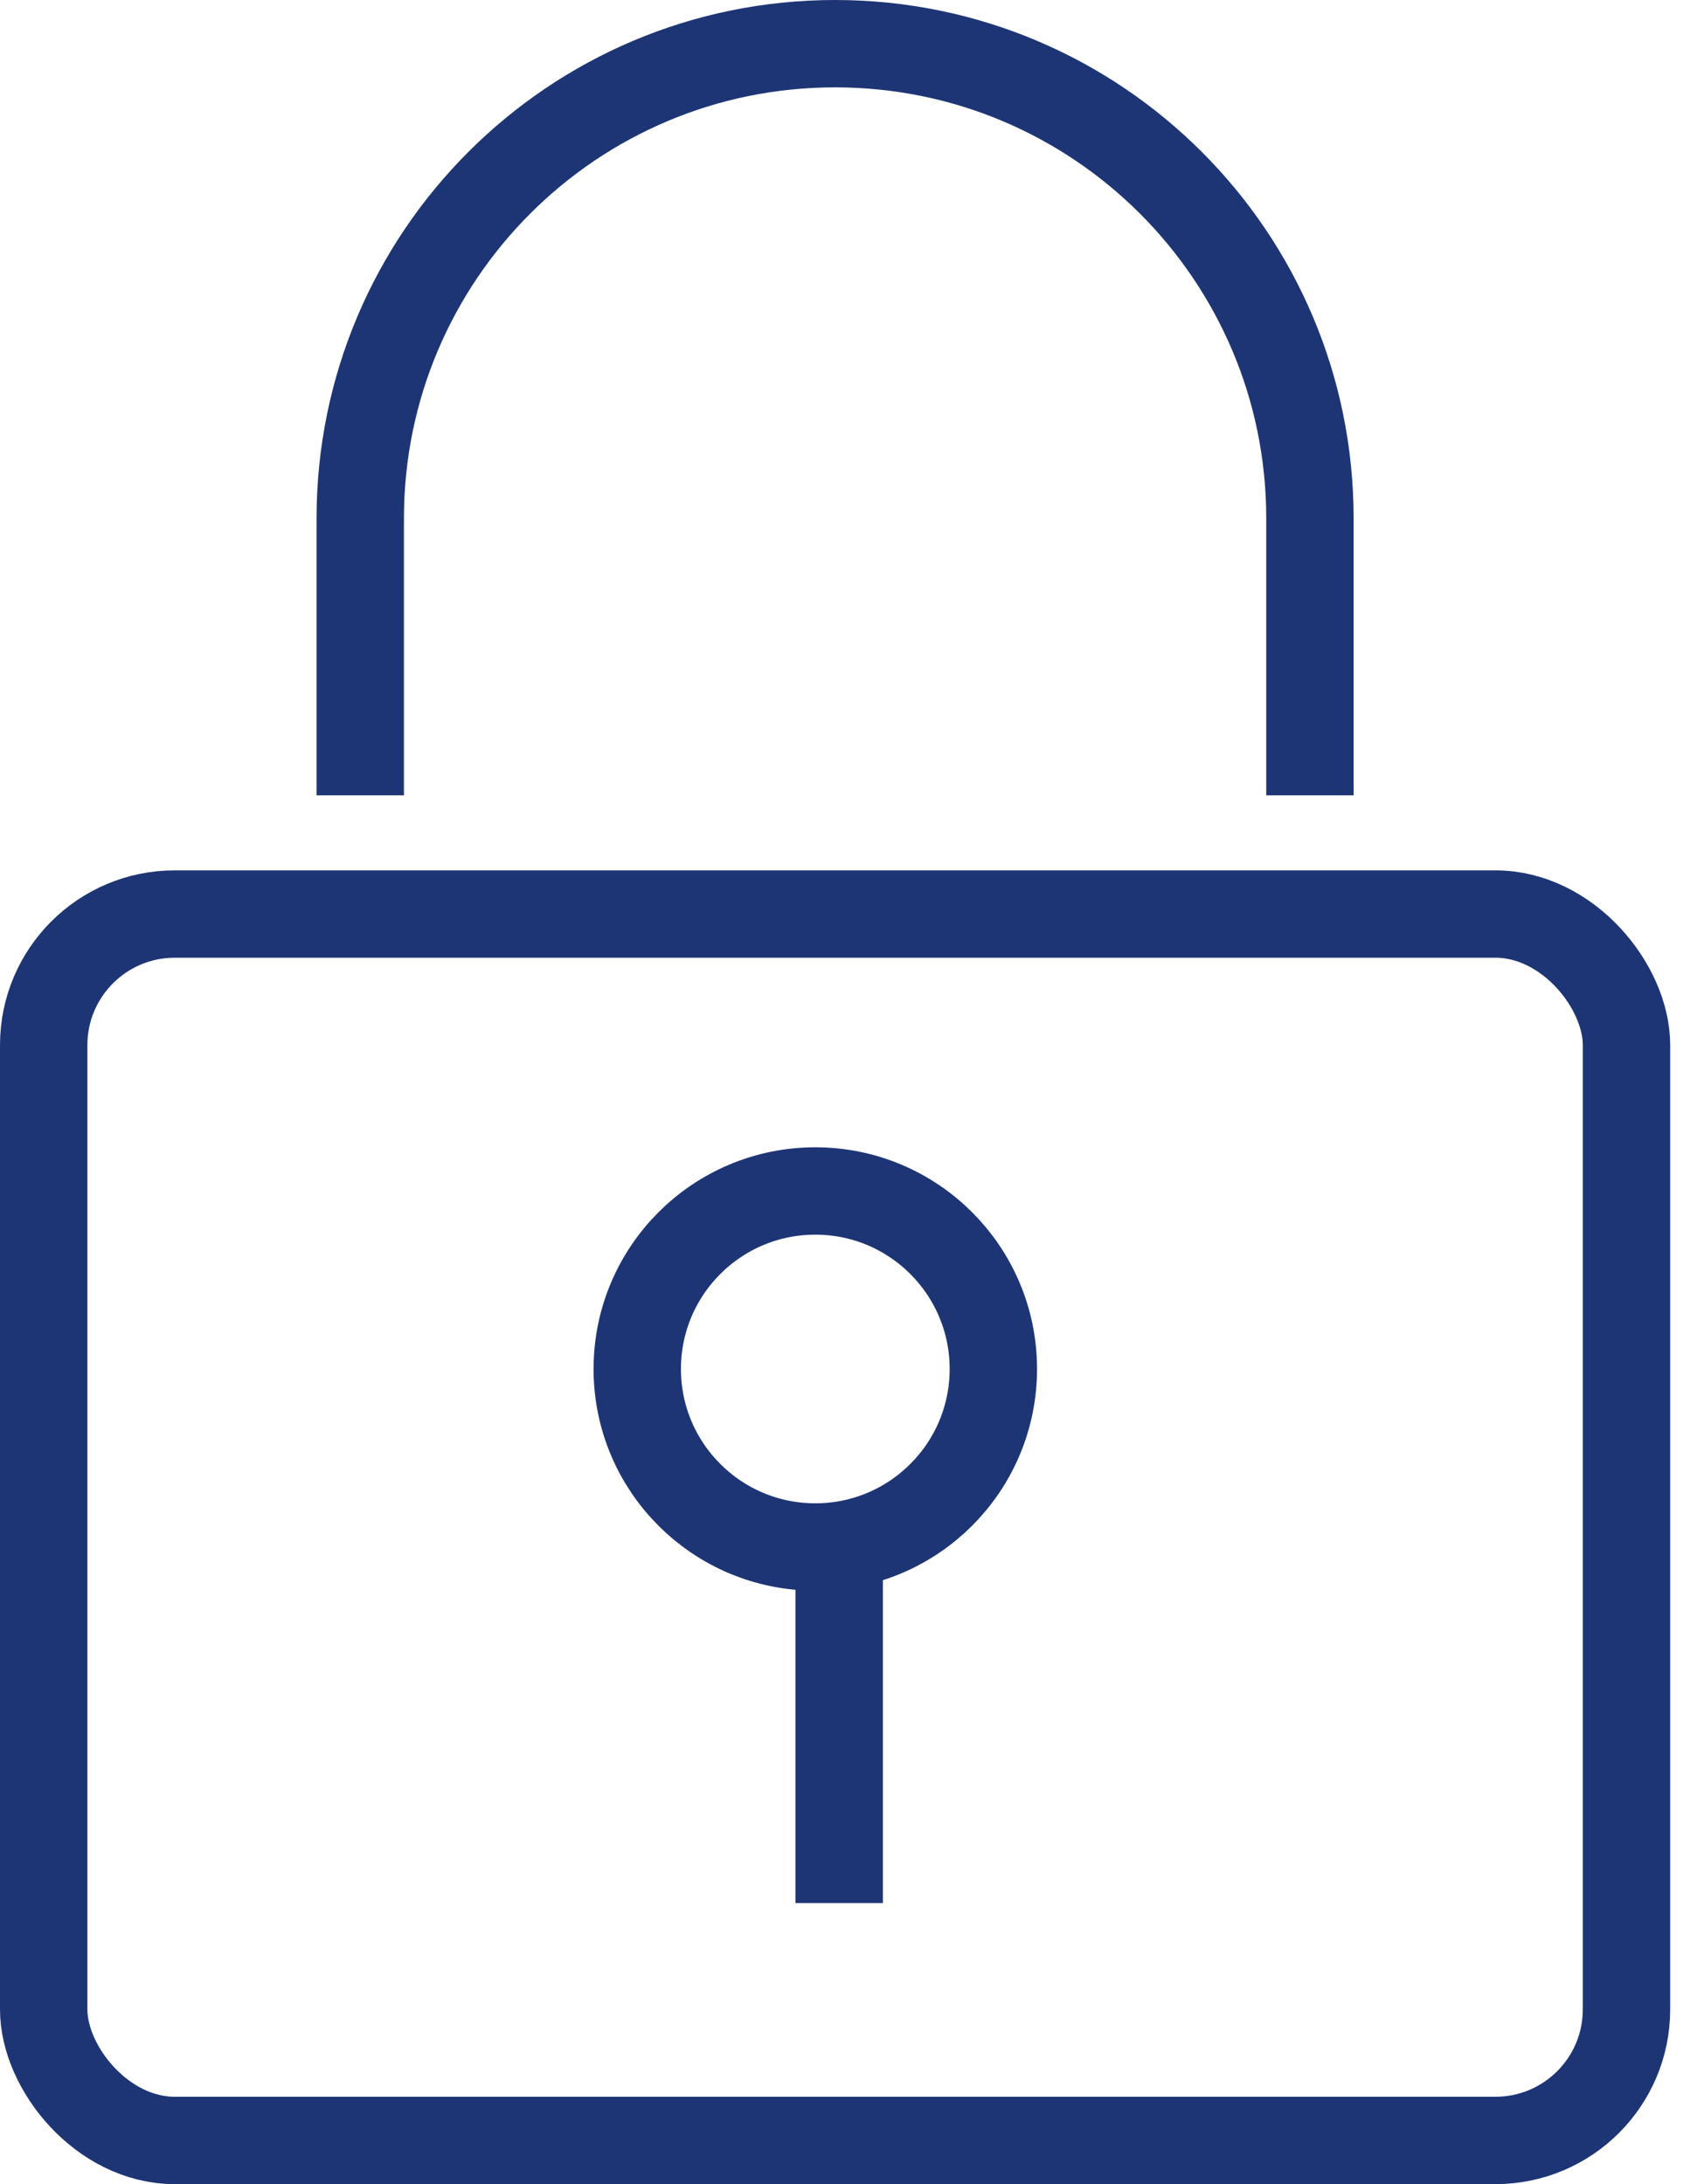
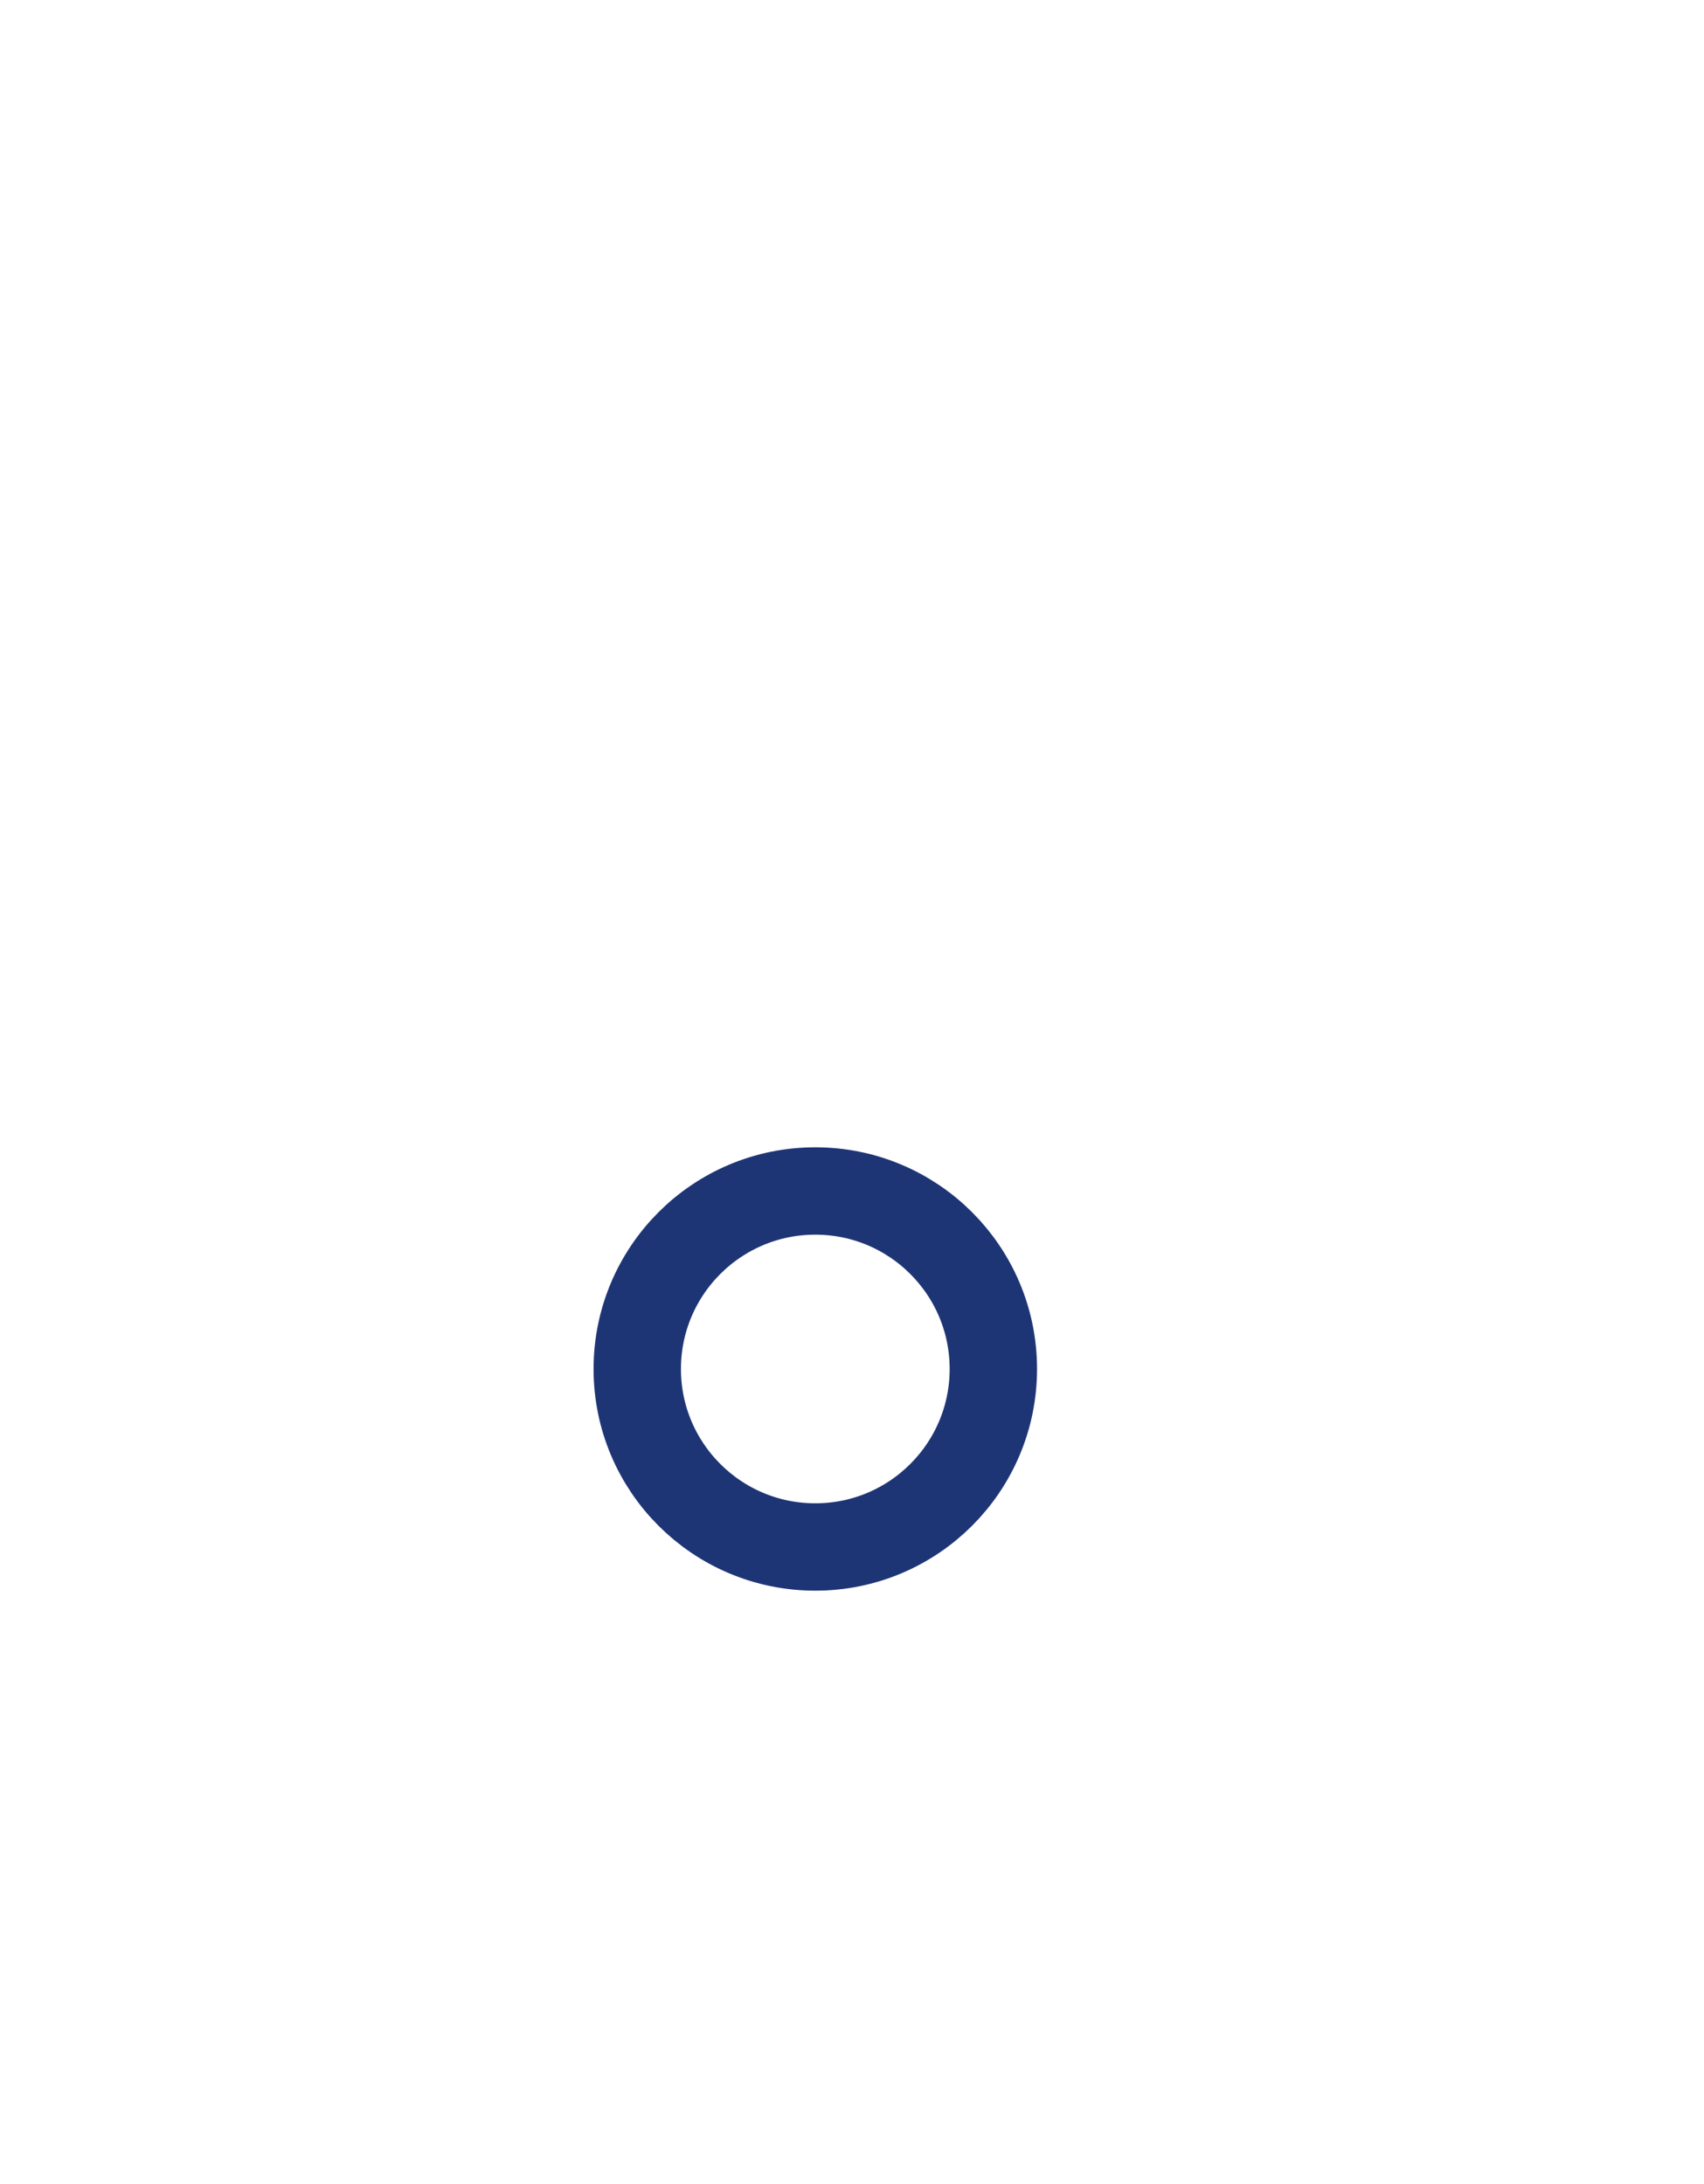
<svg xmlns="http://www.w3.org/2000/svg" width="39" height="50" viewBox="0 0 39 50" fill="none">
-   <rect x="1" y="20.925" width="36.226" height="28.076" rx="3" stroke="#1E3575" stroke-width="2" />
-   <path d="M29.981 18.207V11.868C29.981 5.866 25.115 1 19.113 1V1C13.111 1 8.245 5.866 8.245 11.868V18.207" stroke="#1E3575" stroke-width="2" />
  <circle cx="18.66" cy="31.34" r="4.075" stroke="#1E3575" stroke-width="2" />
-   <line x1="19.207" y1="35.415" x2="19.207" y2="43.566" stroke="#1E3575" stroke-width="2" />
</svg>